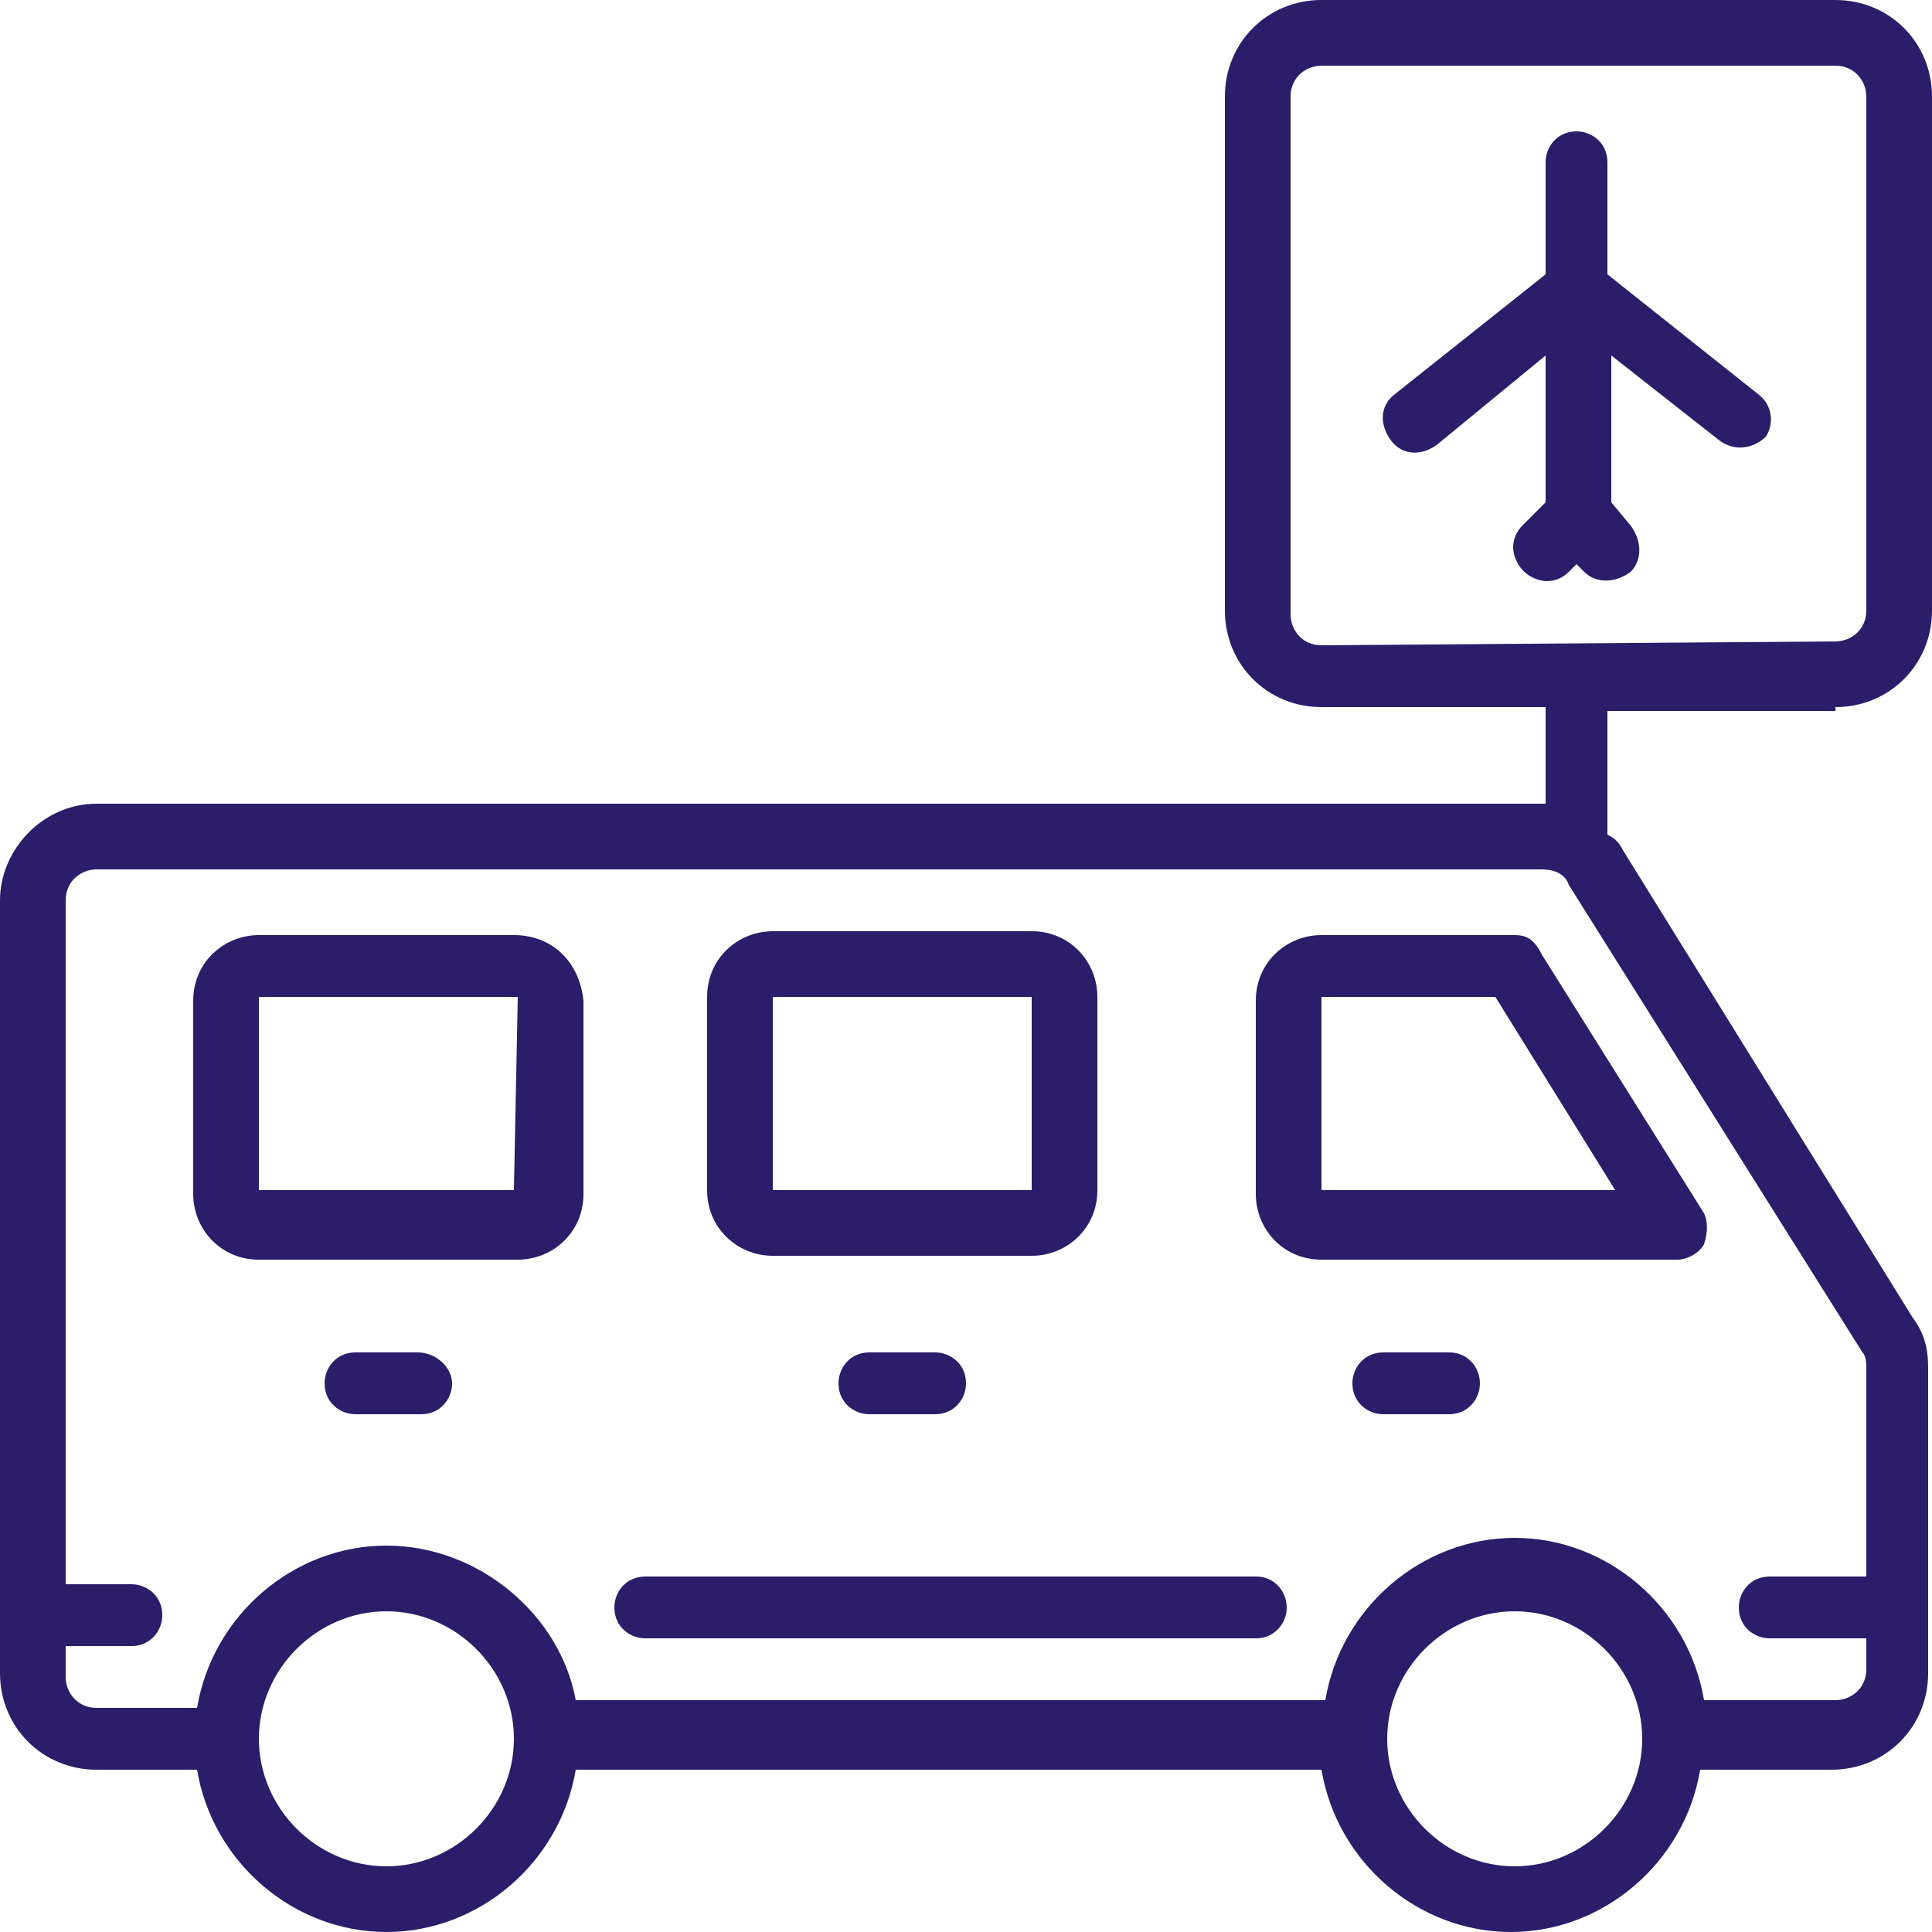
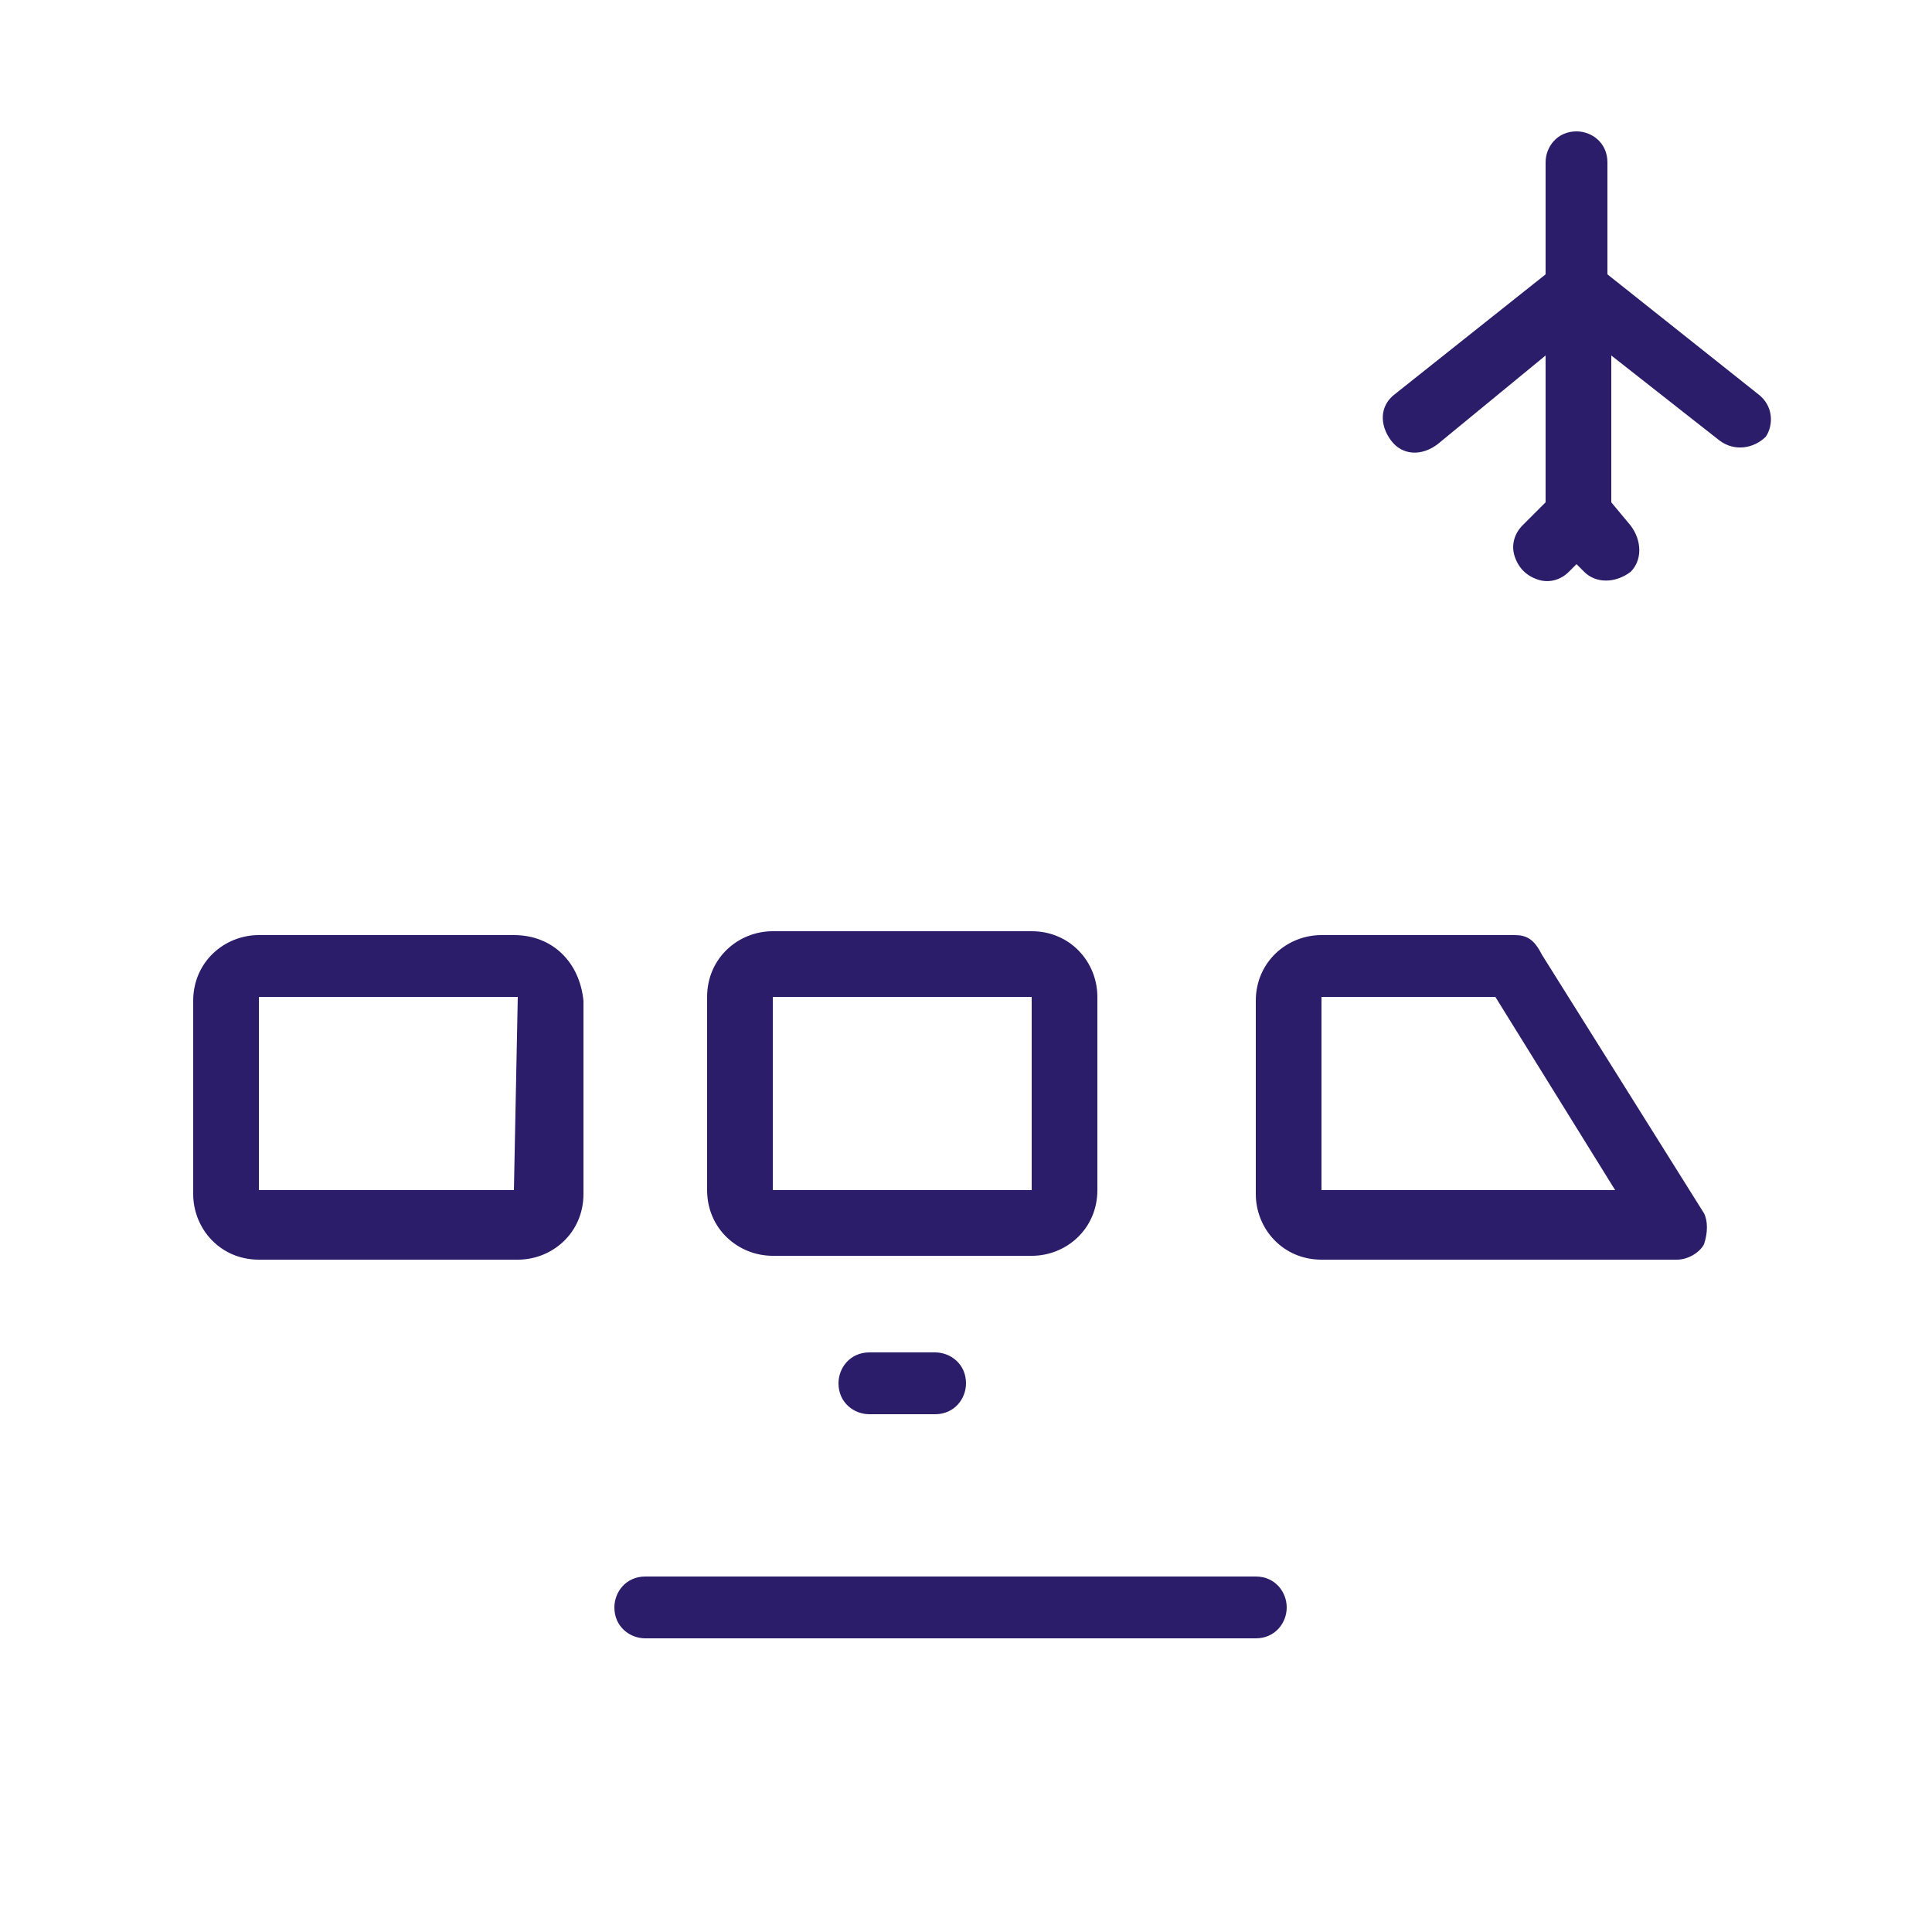
<svg xmlns="http://www.w3.org/2000/svg" xmlns:xlink="http://www.w3.org/1999/xlink" version="1.1" id="Layer_1" x="0px" y="0px" viewBox="0 0 50 50" style="enable-background:new 0 0 50 50;" xml:space="preserve">
  <style type="text/css">
	.st0{clip-path:url(#SVGID_2_);}
	.st1{fill:#2B1D6A;}
</style>
  <g>
    <defs>
      <rect id="SVGID_1_" width="50" height="50" />
    </defs>
    <clipPath id="SVGID_2_">
      <use xlink:href="#SVGID_1_" style="overflow:visible;" />
    </clipPath>
    <g class="st0">
      <path class="st1" d="M39.2,24.2h-5c-0.9,0-1.7,0.7-1.7,1.7v5c0,0.9,0.7,1.7,1.7,1.7h9.2c0.3,0,0.6-0.2,0.7-0.4    c0.1-0.3,0.1-0.6,0-0.8l-4.2-6.7C39.7,24.3,39.5,24.2,39.2,24.2z M34.2,30.8v-5h4.5l3.1,5H34.2z" />
      <path class="st1" d="M20,32.5h6.7c0.9,0,1.7-0.7,1.7-1.7v-5c0-0.9-0.7-1.7-1.7-1.7H20c-0.9,0-1.7,0.7-1.7,1.7v5    C18.3,31.8,19.1,32.5,20,32.5z M20,25.8h6.7v5H20V25.8z" />
      <path class="st1" d="M13.3,24.2H6.7c-0.9,0-1.7,0.7-1.7,1.7v5c0,0.9,0.7,1.7,1.7,1.7h6.7c0.9,0,1.7-0.7,1.7-1.7v-5    C15,24.9,14.3,24.2,13.3,24.2z M13.3,30.8H6.7v-5h6.7L13.3,30.8z" />
-       <path class="st1" d="M10.8,35H9.2c-0.5,0-0.8,0.4-0.8,0.8c0,0.5,0.4,0.8,0.8,0.8h1.7c0.5,0,0.8-0.4,0.8-0.8    C11.7,35.4,11.3,35,10.8,35z" />
      <path class="st1" d="M22.5,35c-0.5,0-0.8,0.4-0.8,0.8c0,0.5,0.4,0.8,0.8,0.8h1.7c0.5,0,0.8-0.4,0.8-0.8c0-0.5-0.4-0.8-0.8-0.8    H22.5z" />
-       <path class="st1" d="M37.5,35h-1.7c-0.5,0-0.8,0.4-0.8,0.8c0,0.5,0.4,0.8,0.8,0.8h1.7c0.5,0,0.8-0.4,0.8-0.8    C38.3,35.4,38,35,37.5,35z" />
      <path class="st1" d="M45.5,10.2l-3.9-3.1V4.2c0-0.5-0.4-0.8-0.8-0.8c-0.5,0-0.8,0.4-0.8,0.8v2.9l-3.9,3.1    c-0.4,0.3-0.4,0.8-0.1,1.2c0.3,0.4,0.8,0.4,1.2,0.1L40,9.2V13l-0.6,0.6c-0.2,0.2-0.3,0.5-0.2,0.8c0.1,0.3,0.3,0.5,0.6,0.6    c0.3,0.1,0.6,0,0.8-0.2l0.2-0.2l0.2,0.2c0.3,0.3,0.8,0.3,1.2,0c0.3-0.3,0.3-0.8,0-1.2L41.7,13V9.2l2.8,2.2    c0.4,0.3,0.9,0.2,1.2-0.1C45.9,11,45.9,10.5,45.5,10.2z" />
-       <path class="st1" d="M47.5,18.3c1.4,0,2.5-1.1,2.5-2.5V2.5C50,1.1,48.9,0,47.5,0H34.2c-1.4,0-2.5,1.1-2.5,2.5v13.3    c0,1.4,1.1,2.5,2.5,2.5H40v2.5c0,0-0.1,0-0.1,0H2.5C1.1,20.8,0,22,0,23.3v20c0,1.4,1.1,2.5,2.5,2.5h2.6C5.5,48.2,7.6,50,10,50    c2.4,0,4.5-1.8,4.9-4.2h19.3c0.4,2.4,2.5,4.2,4.9,4.2c2.4,0,4.5-1.8,4.9-4.2h3.4c1.4,0,2.5-1.1,2.5-2.5v-7.9    c0-0.5-0.1-0.9-0.4-1.3L42,22c-0.1-0.2-0.2-0.3-0.4-0.4v-3.2H47.5z M10,48.3c-1.8,0-3.3-1.5-3.3-3.3c0-1.8,1.5-3.3,3.3-3.3    c1.8,0,3.3,1.5,3.3,3.3C13.3,46.8,11.8,48.3,10,48.3z M39.2,48.3c-1.8,0-3.3-1.5-3.3-3.3c0-1.8,1.5-3.3,3.3-3.3    c1.8,0,3.3,1.5,3.3,3.3C42.5,46.8,41,48.3,39.2,48.3z M48.2,35c0.1,0.1,0.1,0.3,0.1,0.4v5.4h-2.5c-0.5,0-0.8,0.4-0.8,0.8    c0,0.5,0.4,0.8,0.8,0.8h2.5v0.8c0,0.5-0.4,0.8-0.8,0.8h-3.4c-0.4-2.4-2.5-4.2-4.9-4.2c-2.4,0-4.5,1.8-4.9,4.2H14.9    C14.5,41.8,12.4,40,10,40c-2.4,0-4.5,1.8-4.9,4.2H2.5c-0.5,0-0.8-0.4-0.8-0.8v-0.8h1.7c0.5,0,0.8-0.4,0.8-0.8    c0-0.5-0.4-0.8-0.8-0.8H1.7V23.3c0-0.5,0.4-0.8,0.8-0.8h37.4c0.3,0,0.6,0.1,0.7,0.4L48.2,35z M34.2,16.7c-0.5,0-0.8-0.4-0.8-0.8    V2.5c0-0.5,0.4-0.8,0.8-0.8h13.3c0.5,0,0.8,0.4,0.8,0.8v13.3c0,0.5-0.4,0.8-0.8,0.8L34.2,16.7L34.2,16.7z" />
      <path class="st1" d="M32.5,40.8H16.7c-0.5,0-0.8,0.4-0.8,0.8c0,0.5,0.4,0.8,0.8,0.8h15.8c0.5,0,0.8-0.4,0.8-0.8    C33.3,41.2,33,40.8,32.5,40.8z" />
    </g>
  </g>
</svg>